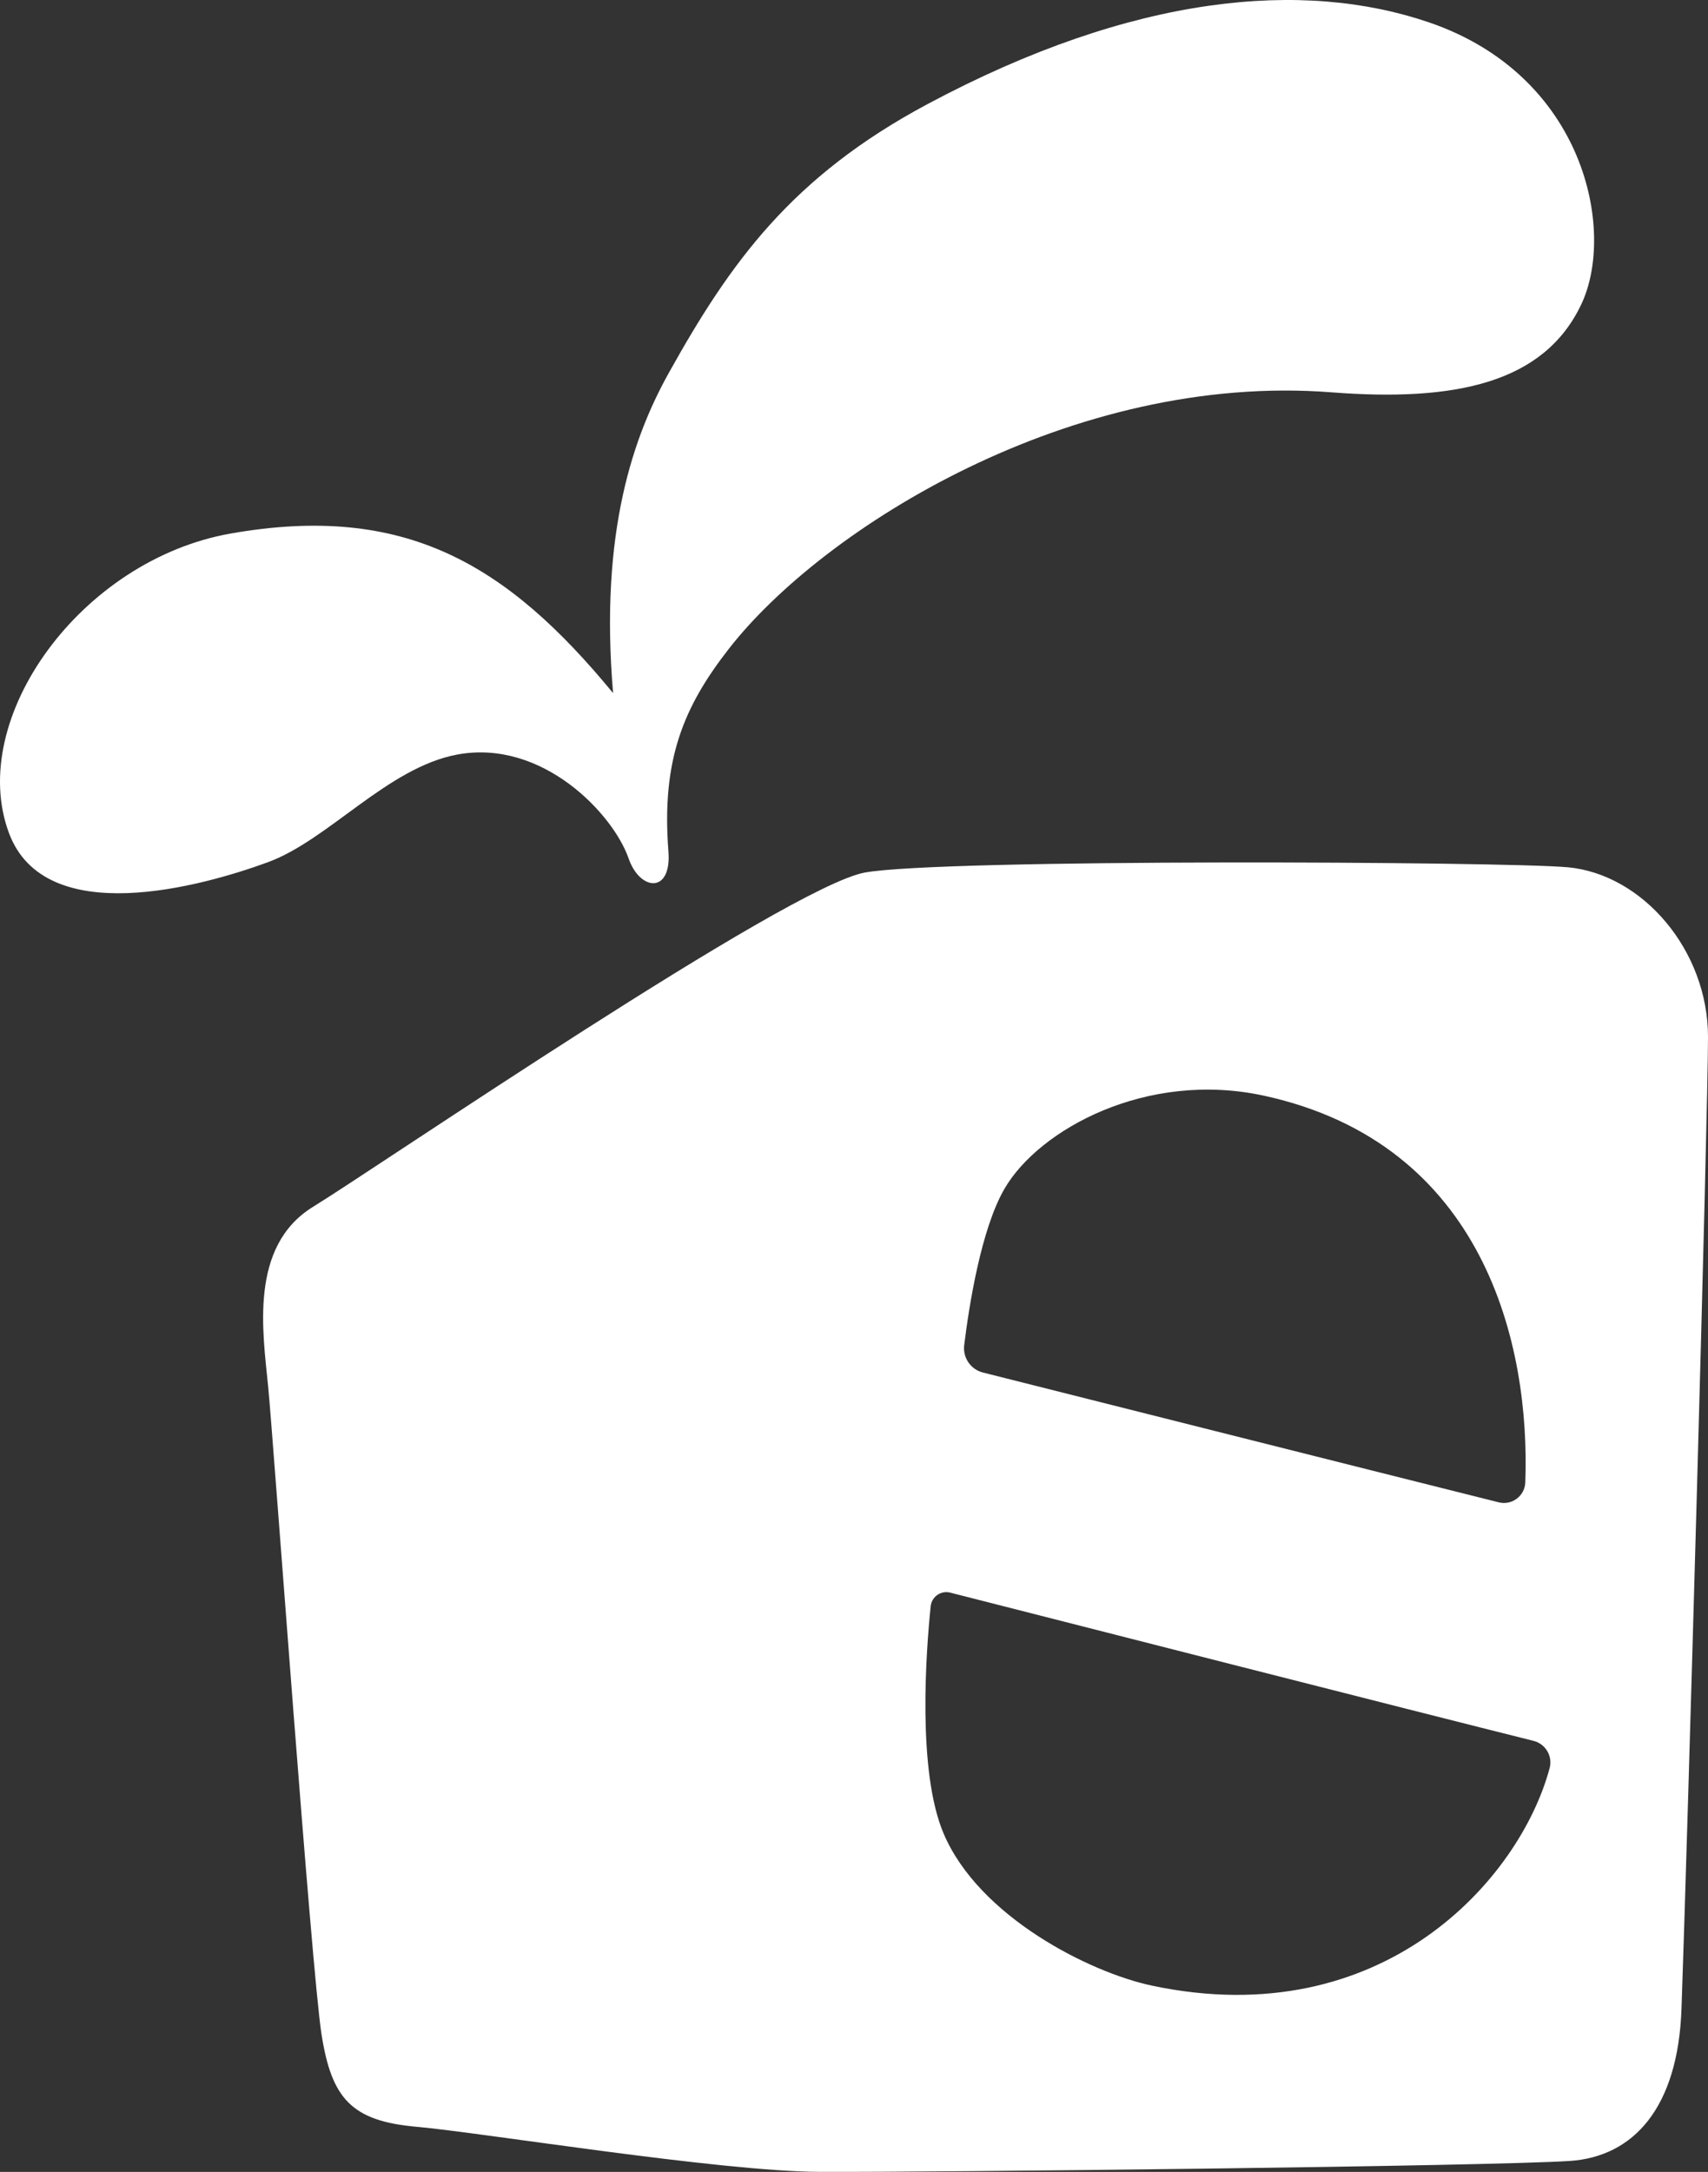
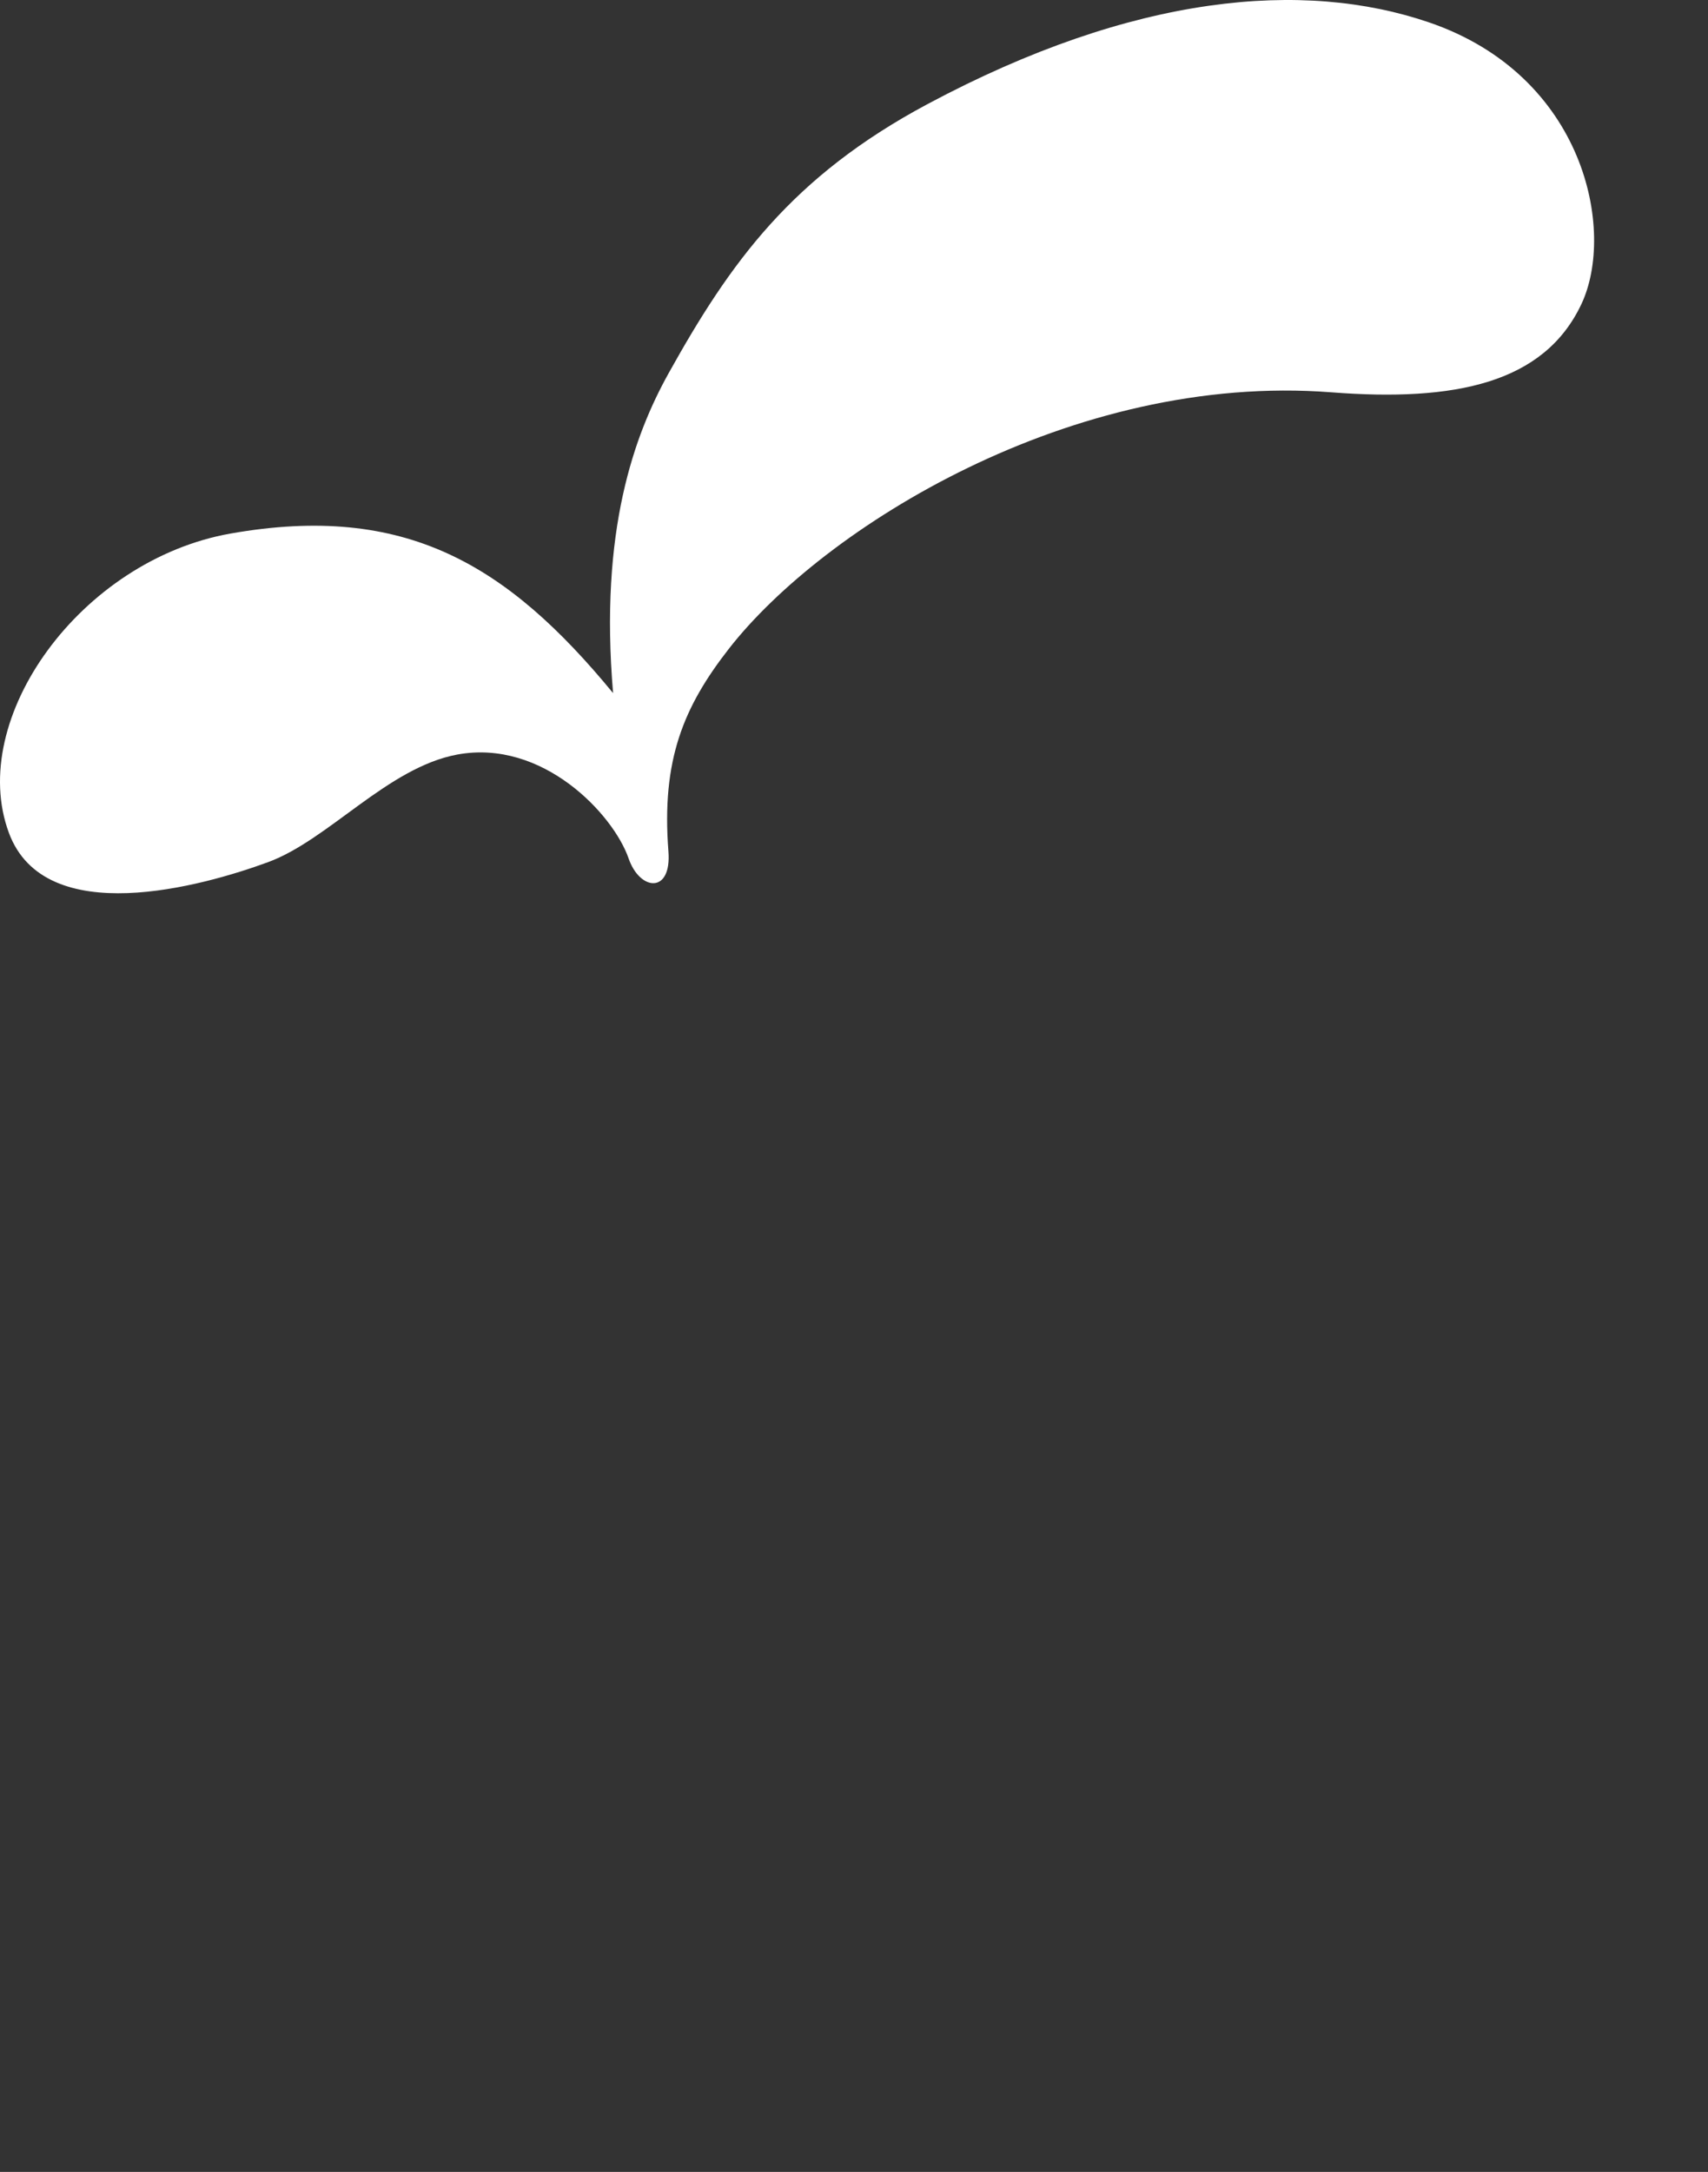
<svg xmlns="http://www.w3.org/2000/svg" id="_レイヤー_2" viewBox="0 0 770.46 979.68">
  <rect x="0" y="0" width="770.46" height="979.68" fill="#333333" stroke="none" />
  <defs>
    <style>.cls-1{fill:#fff;}</style>
  </defs>
  <g id="_レイヤー_7">
-     <path class="cls-1" d="M707.07,391.19c-28.51-2.59-282.26-3.95-316.97,2.39s-219.72,132.89-248.79,150.71c-29.07,17.82-22.73,56.69-20.33,81.33,2.39,24.64,19.51,263.03,24.05,291.98s13.46,39.13,42.93,41.73c29.47,2.61,136.58,20.15,181.81,20.33,53.31.21,301.27-2.52,338.22-4.92,29.07-1.89,48.94-24.21,50.51-68.57,2.74-77.29,11.96-403.87,11.96-438.44,0-39.11-29.53-73.48-63.39-76.55ZM434.94,606.75c2.1-17.13,7.51-52.15,18.16-70.52,15.51-26.76,64.2-53.55,117.18-41.97,99.45,21.73,120.05,112.45,117.76,174.44-.23,6.1-6.05,10.43-11.97,8.95-67.62-16.93-196.67-49.47-232.67-58.55-5.53-1.39-9.15-6.68-8.46-12.34ZM699.01,797.57c-13.4,50.04-75.23,120.15-179.45,98.07-27.93-5.92-78.02-31.05-93.93-68.65-11.94-28.2-7.91-82.01-5.81-102.46.44-4.31,4.61-7.22,8.81-6.15,39.14,9.99,212.83,54.31,263.11,66.86,5.44,1.36,8.73,6.9,7.28,12.32Z" />
    <path class="cls-1" d="M301.66,168.26c27.76-49.85,55.45-88.56,116.78-121.33C511.67-2.9,588.15-9.17,644.54,10.07c70.41,24.02,84.39,94.08,68.8,127.13-16.86,35.71-56.96,44.08-112.77,39.76-117.06-9.06-229.29,61.21-271.74,115.62-20.46,26.22-30.52,50.13-27.31,91.45,1.5,19.29-12.88,17.86-17.94,3.24-6.94-20.07-38.88-54.06-77.34-46.91-31.32,5.82-58.06,38.5-85.27,48.51-29.49,10.85-100.66,30.82-116.96-13.2-19.05-51.45,32.32-123.06,100.03-135.01,78.82-13.91,124.87,14.04,172.52,71.98-6.25-73.3,9.58-116.51,25.1-144.38Z" />
  </g>
</svg>